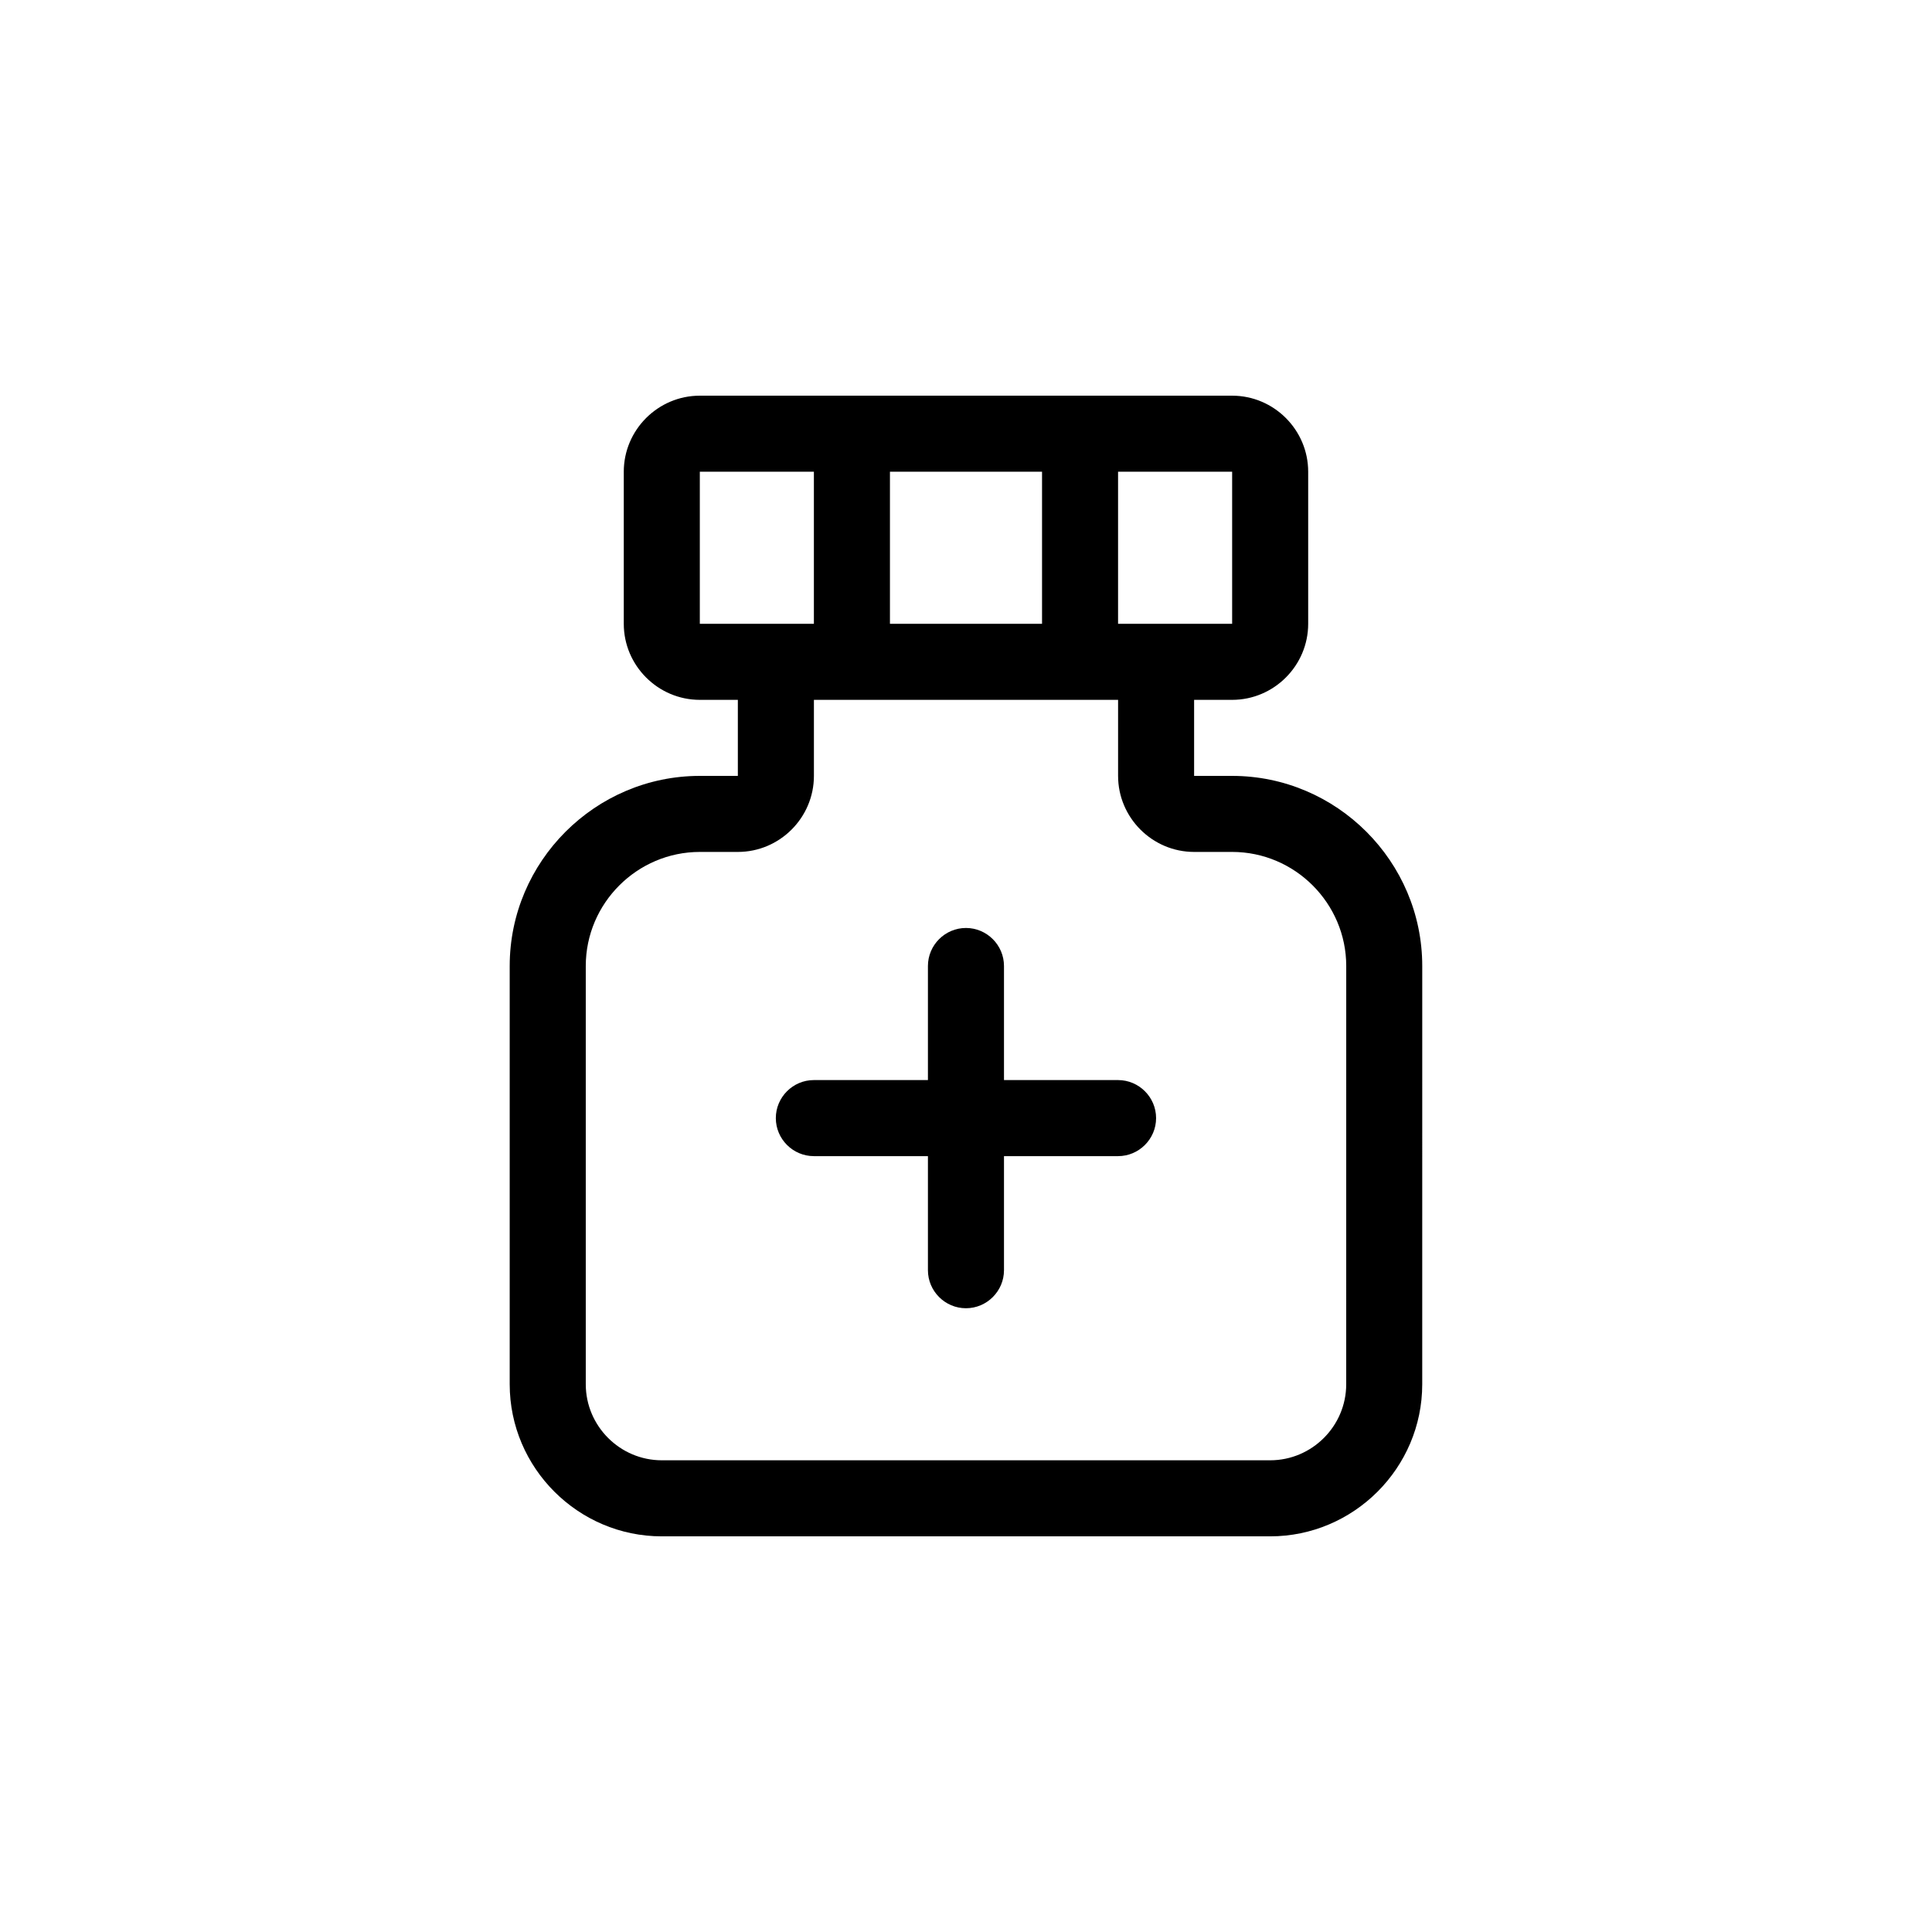
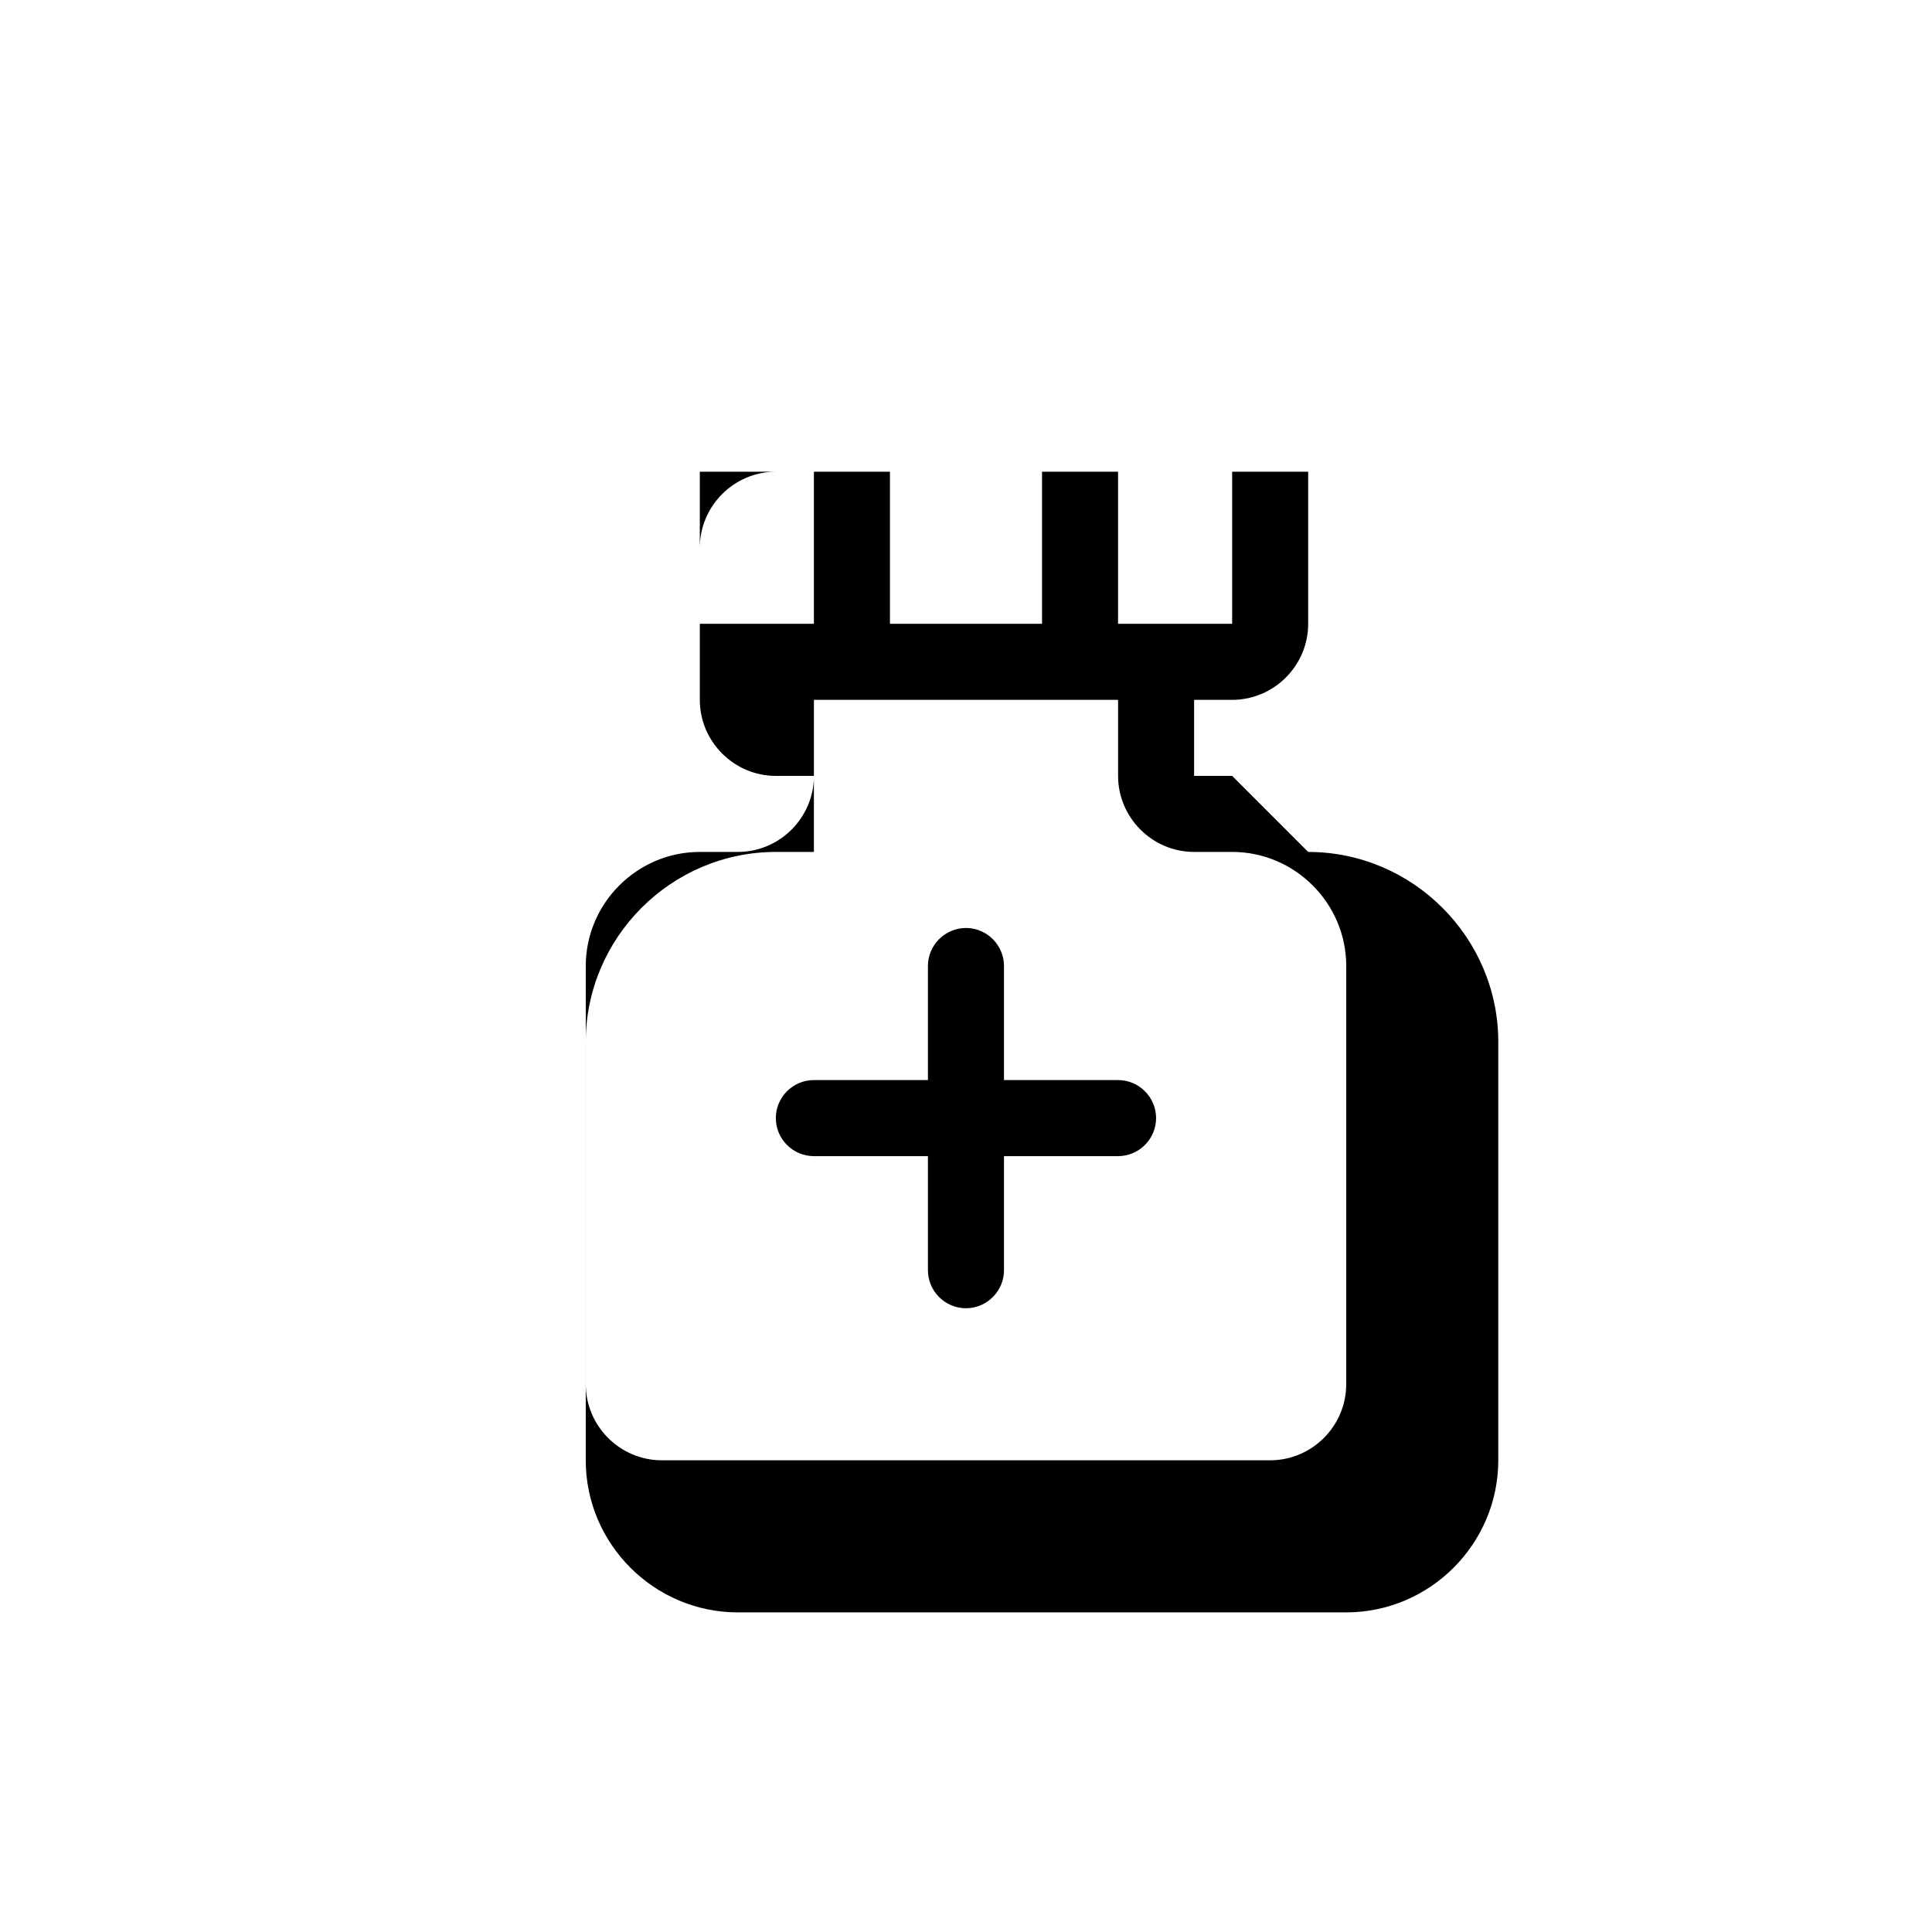
<svg xmlns="http://www.w3.org/2000/svg" fill="#000000" width="800px" height="800px" version="1.1" viewBox="144 144 512 512">
-   <path d="m470.53 349.62h-10.078v-20.152h10.078c11.082 0 20.152-9.07 20.152-20.152v-40.305c0-11.082-9.07-20.152-20.152-20.152h-141.07c-11.082 0-20.152 9.07-20.152 20.152v40.305c0 11.082 9.07 20.152 20.152 20.152h10.078v20.152h-10.078c-27.711 0-50.383 22.672-50.383 50.383v110.84c0 22.168 18.137 40.305 40.305 40.305h161.22c22.168 0 40.305-18.137 40.305-40.305l0.004-110.84c0-27.711-22.672-50.383-50.383-50.383zm-90.684-40.305v-40.305h40.305v40.305zm90.684 0h-30.23v-40.305h30.23zm-141.07-40.305h30.23v40.305h-30.23zm171.3 241.83c0 11.082-9.07 20.152-20.152 20.152h-161.22c-11.082 0-20.152-9.07-20.152-20.152v-110.84c0-16.625 13.602-30.23 30.23-30.23h10.078c11.082 0 20.152-9.07 20.152-20.152v-20.152h80.609v20.152c0 11.082 9.07 20.152 20.152 20.152h10.078c16.625 0 30.23 13.602 30.23 30.23zm-50.383-70.531c0 5.543-4.535 10.078-10.078 10.078h-30.23v30.23c0 5.543-4.535 10.078-10.078 10.078-5.543 0-10.078-4.535-10.078-10.078v-30.23h-30.23c-5.543 0-10.078-4.535-10.078-10.078 0-5.543 4.535-10.078 10.078-10.078h30.23v-30.23c0-5.543 4.535-10.078 10.078-10.078 5.543 0 10.078 4.535 10.078 10.078v30.23h30.23c5.543 0 10.078 4.535 10.078 10.078z" />
+   <path d="m470.53 349.62h-10.078v-20.152h10.078c11.082 0 20.152-9.07 20.152-20.152v-40.305h-141.07c-11.082 0-20.152 9.07-20.152 20.152v40.305c0 11.082 9.07 20.152 20.152 20.152h10.078v20.152h-10.078c-27.711 0-50.383 22.672-50.383 50.383v110.84c0 22.168 18.137 40.305 40.305 40.305h161.22c22.168 0 40.305-18.137 40.305-40.305l0.004-110.84c0-27.711-22.672-50.383-50.383-50.383zm-90.684-40.305v-40.305h40.305v40.305zm90.684 0h-30.23v-40.305h30.23zm-141.07-40.305h30.23v40.305h-30.23zm171.3 241.83c0 11.082-9.07 20.152-20.152 20.152h-161.22c-11.082 0-20.152-9.07-20.152-20.152v-110.84c0-16.625 13.602-30.23 30.23-30.23h10.078c11.082 0 20.152-9.07 20.152-20.152v-20.152h80.609v20.152c0 11.082 9.07 20.152 20.152 20.152h10.078c16.625 0 30.23 13.602 30.23 30.23zm-50.383-70.531c0 5.543-4.535 10.078-10.078 10.078h-30.23v30.23c0 5.543-4.535 10.078-10.078 10.078-5.543 0-10.078-4.535-10.078-10.078v-30.23h-30.23c-5.543 0-10.078-4.535-10.078-10.078 0-5.543 4.535-10.078 10.078-10.078h30.23v-30.23c0-5.543 4.535-10.078 10.078-10.078 5.543 0 10.078 4.535 10.078 10.078v30.23h30.23c5.543 0 10.078 4.535 10.078 10.078z" />
</svg>